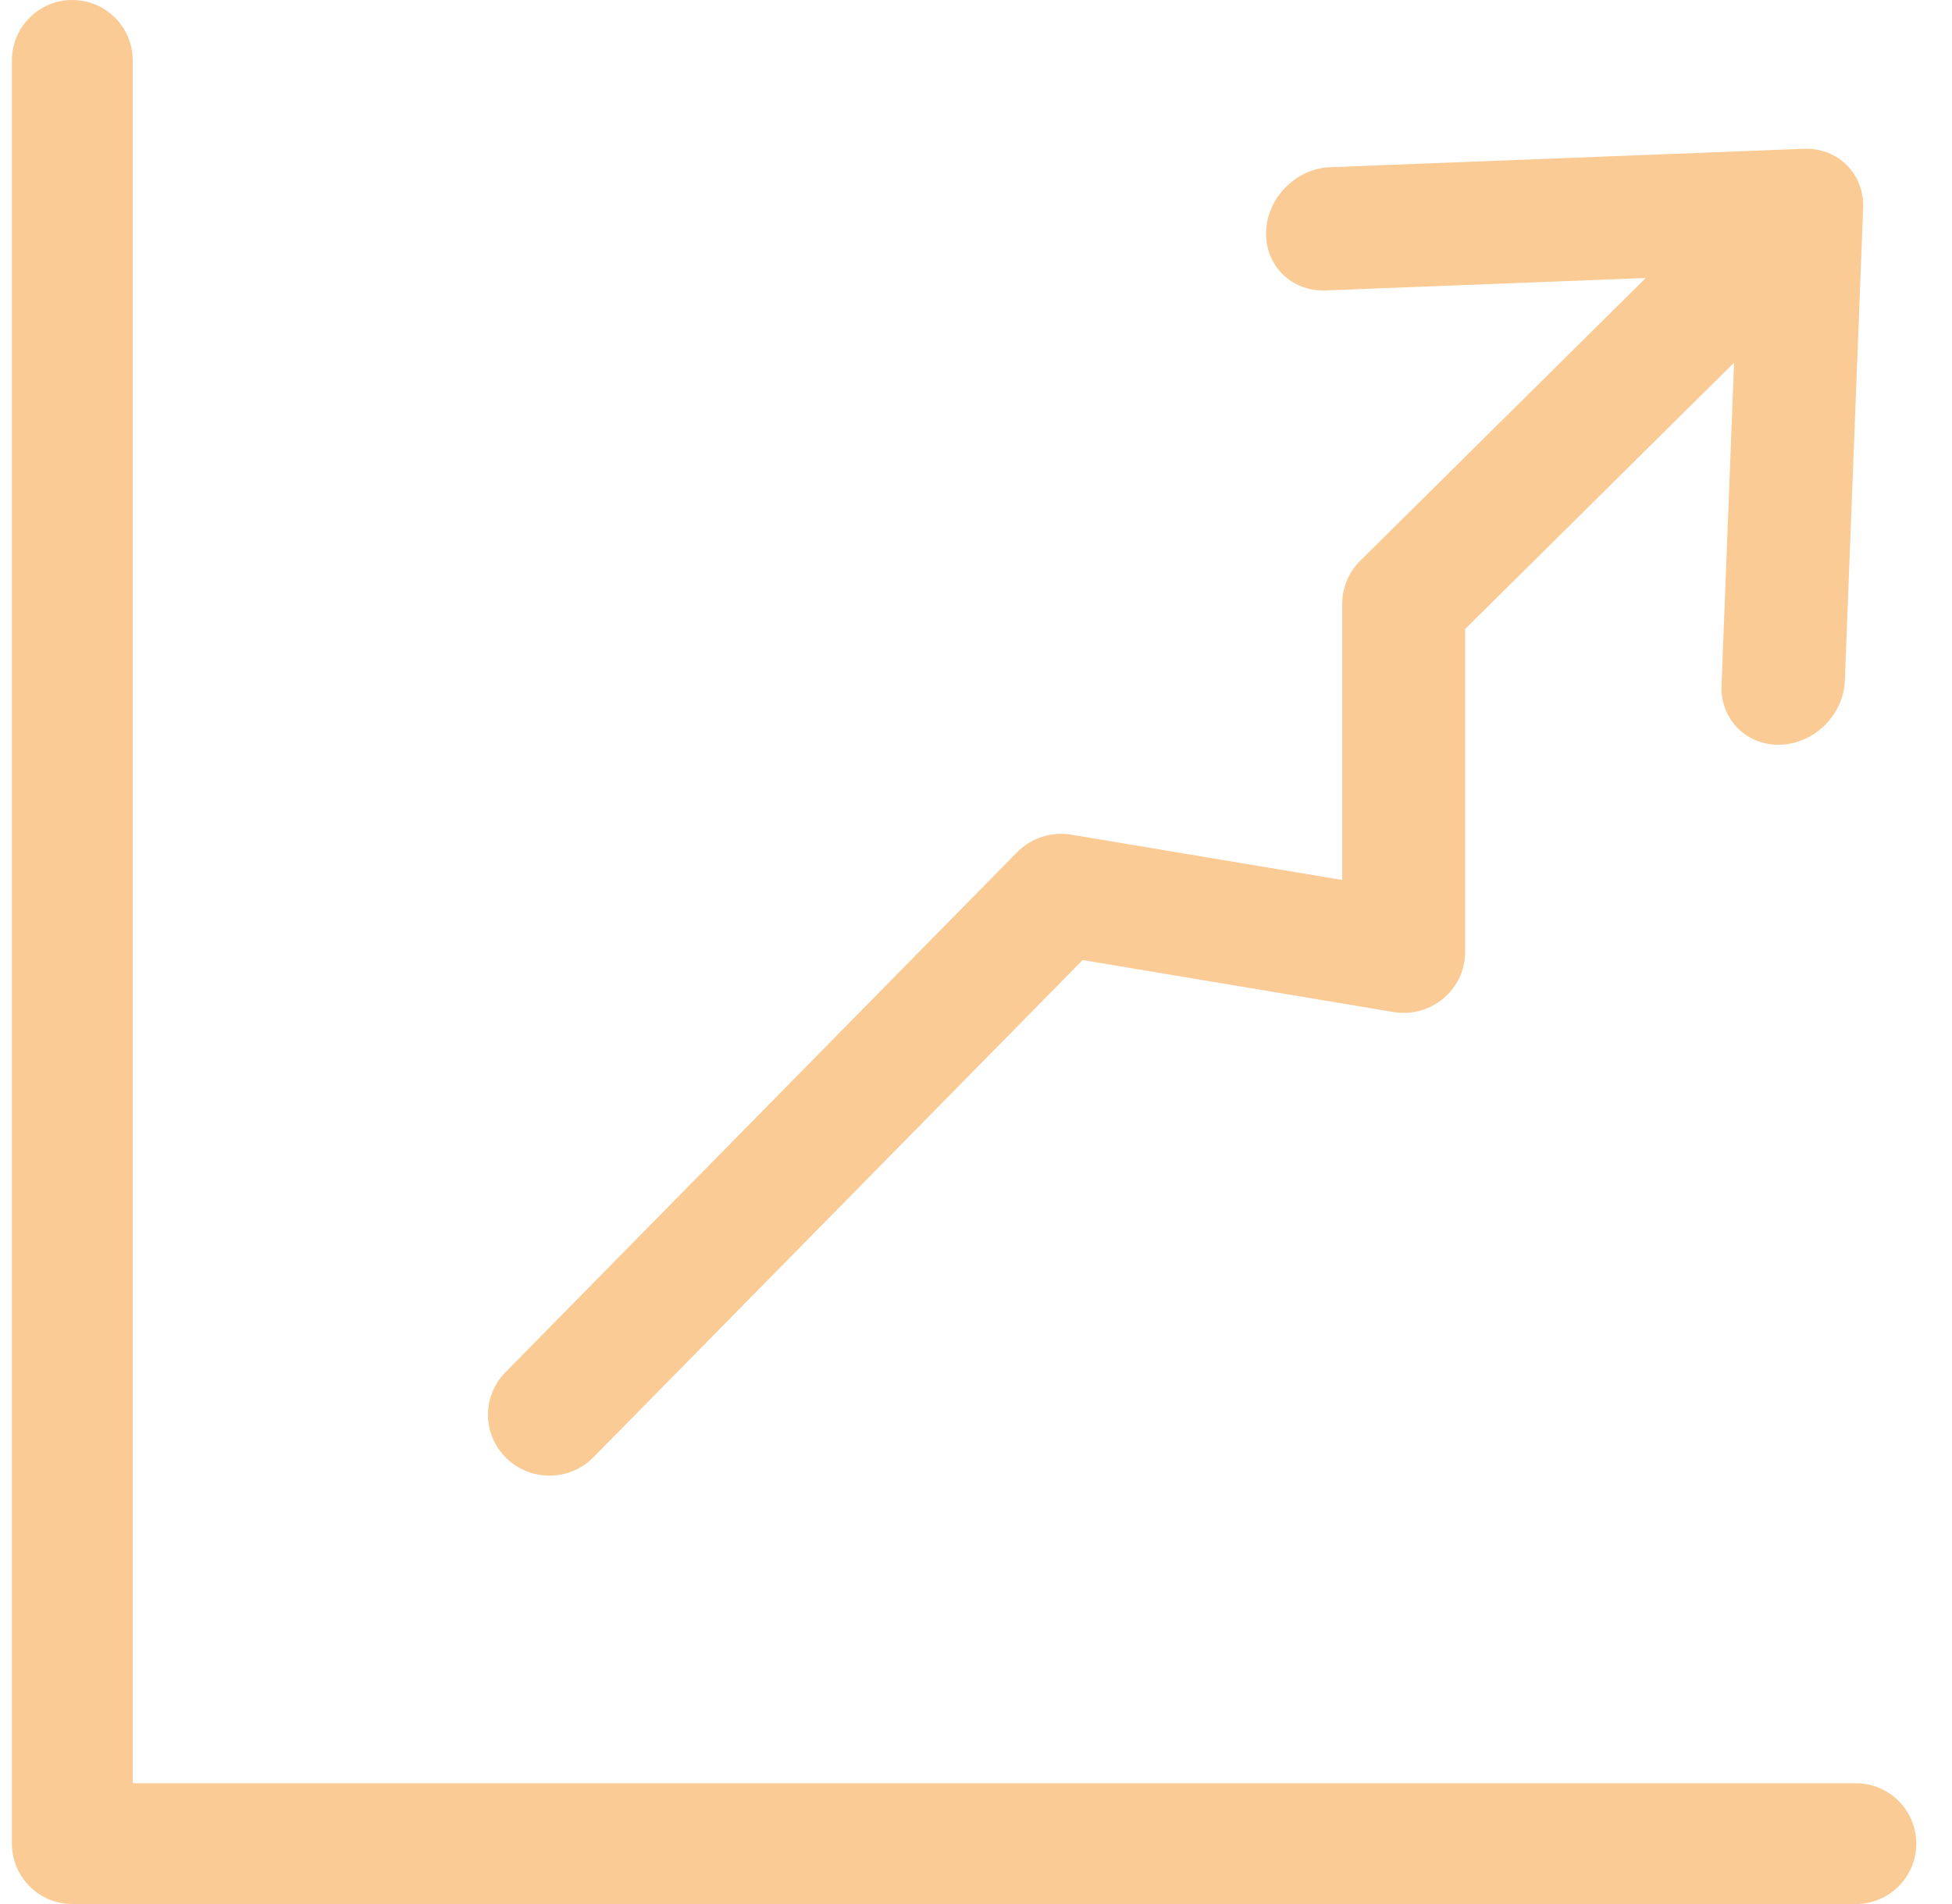
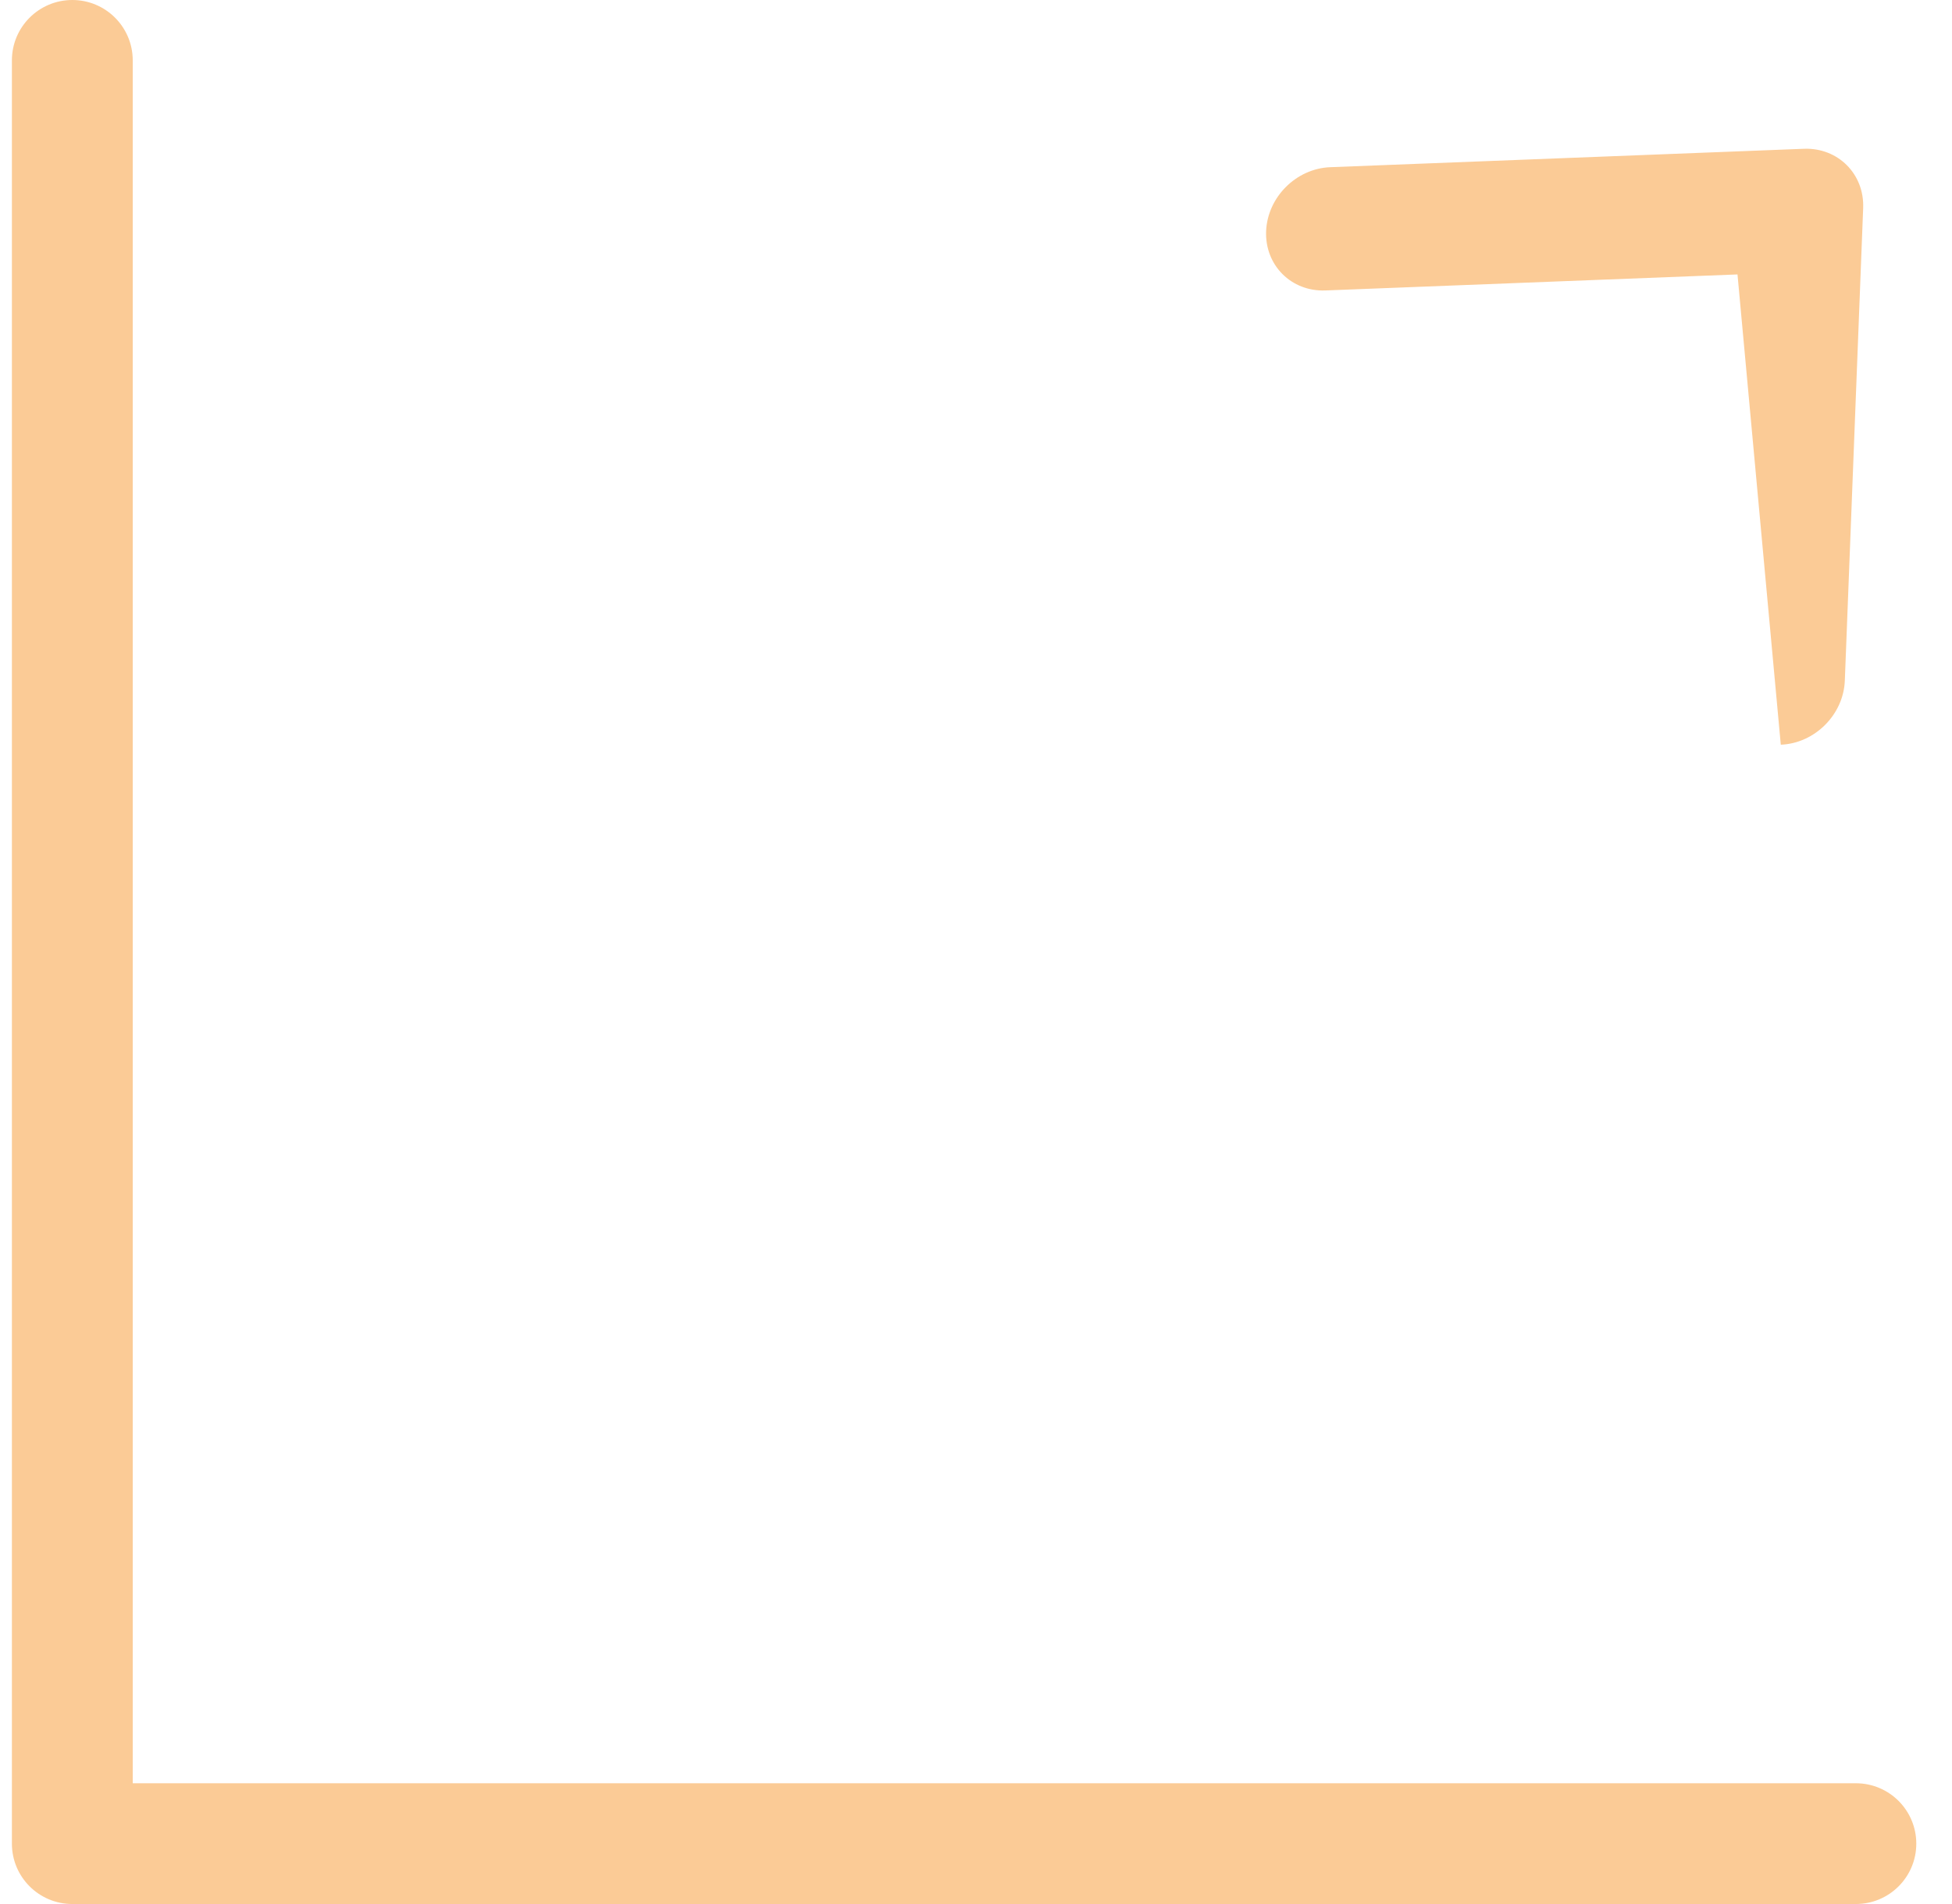
<svg xmlns="http://www.w3.org/2000/svg" width="41px" height="40px" viewBox="0 0 41 40" version="1.1">
  <title>15_performance copy 2</title>
  <desc>Created with Sketch.</desc>
  <defs />
  <g id="Page-1" stroke="none" stroke-width="1" fill="none" fill-rule="evenodd">
    <g id="Desktop-HD-Copy-21" transform="translate(-937, -448)" fill="#FBCB96" fill-rule="nonzero">
      <g id="15_performance-copy-2" transform="translate(937.25, 445)">
        <path d="M38.731,40.463 C39.432,40.463 40,41.031 40,41.732 C40,42.432 39.432,43 38.731,43 L1.269,43 C0.568,43 0,42.432 0,41.732 L0,4.268 C0,3.568 0.568,3 1.269,3 C1.97,3 2.538,3.568 2.538,4.268 L2.538,40.463 L38.731,40.463 Z" id="Path-42" />
-         <path d="M12.215,33.614 C11.718,34.12 10.9,34.13 10.39,33.637 C9.879,33.144 9.869,32.334 10.366,31.829 L21.113,20.904 C21.409,20.603 21.835,20.465 22.252,20.535 L27.942,21.487 L27.942,15.686 C27.942,15.346 28.078,15.021 28.32,14.781 L35.797,7.375 C36.301,6.875 37.118,6.875 37.622,7.375 C38.126,7.874 38.126,8.684 37.622,9.183 L30.524,16.215 L30.524,23 C30.524,23.791 29.806,24.393 29.018,24.261 L22.49,23.169 L12.215,33.614 Z M29.448,21.739 L27.942,23 L27.942,21.487 L29.448,21.739 Z" id="Path-43" />
-         <path d="M30.394,4.124 C29.869,3.638 29.869,2.85 30.394,2.364 C30.919,1.879 31.771,1.879 32.296,2.364 L39.606,9.127 C40.131,9.613 40.131,10.401 39.606,10.887 L32.312,17.636 C31.787,18.121 30.935,18.121 30.41,17.636 C29.885,17.15 29.885,16.362 30.41,15.876 L36.753,10.007 L30.394,4.124 Z" id="Path-44" transform="translate(35, 10) rotate(-45) translate(-35, -10) " />
+         <path d="M30.394,4.124 C29.869,3.638 29.869,2.85 30.394,2.364 C30.919,1.879 31.771,1.879 32.296,2.364 L39.606,9.127 C40.131,9.613 40.131,10.401 39.606,10.887 L32.312,17.636 C31.787,18.121 30.935,18.121 30.41,17.636 L36.753,10.007 L30.394,4.124 Z" id="Path-44" transform="translate(35, 10) rotate(-45) translate(-35, -10) " />
      </g>
    </g>
  </g>
</svg>